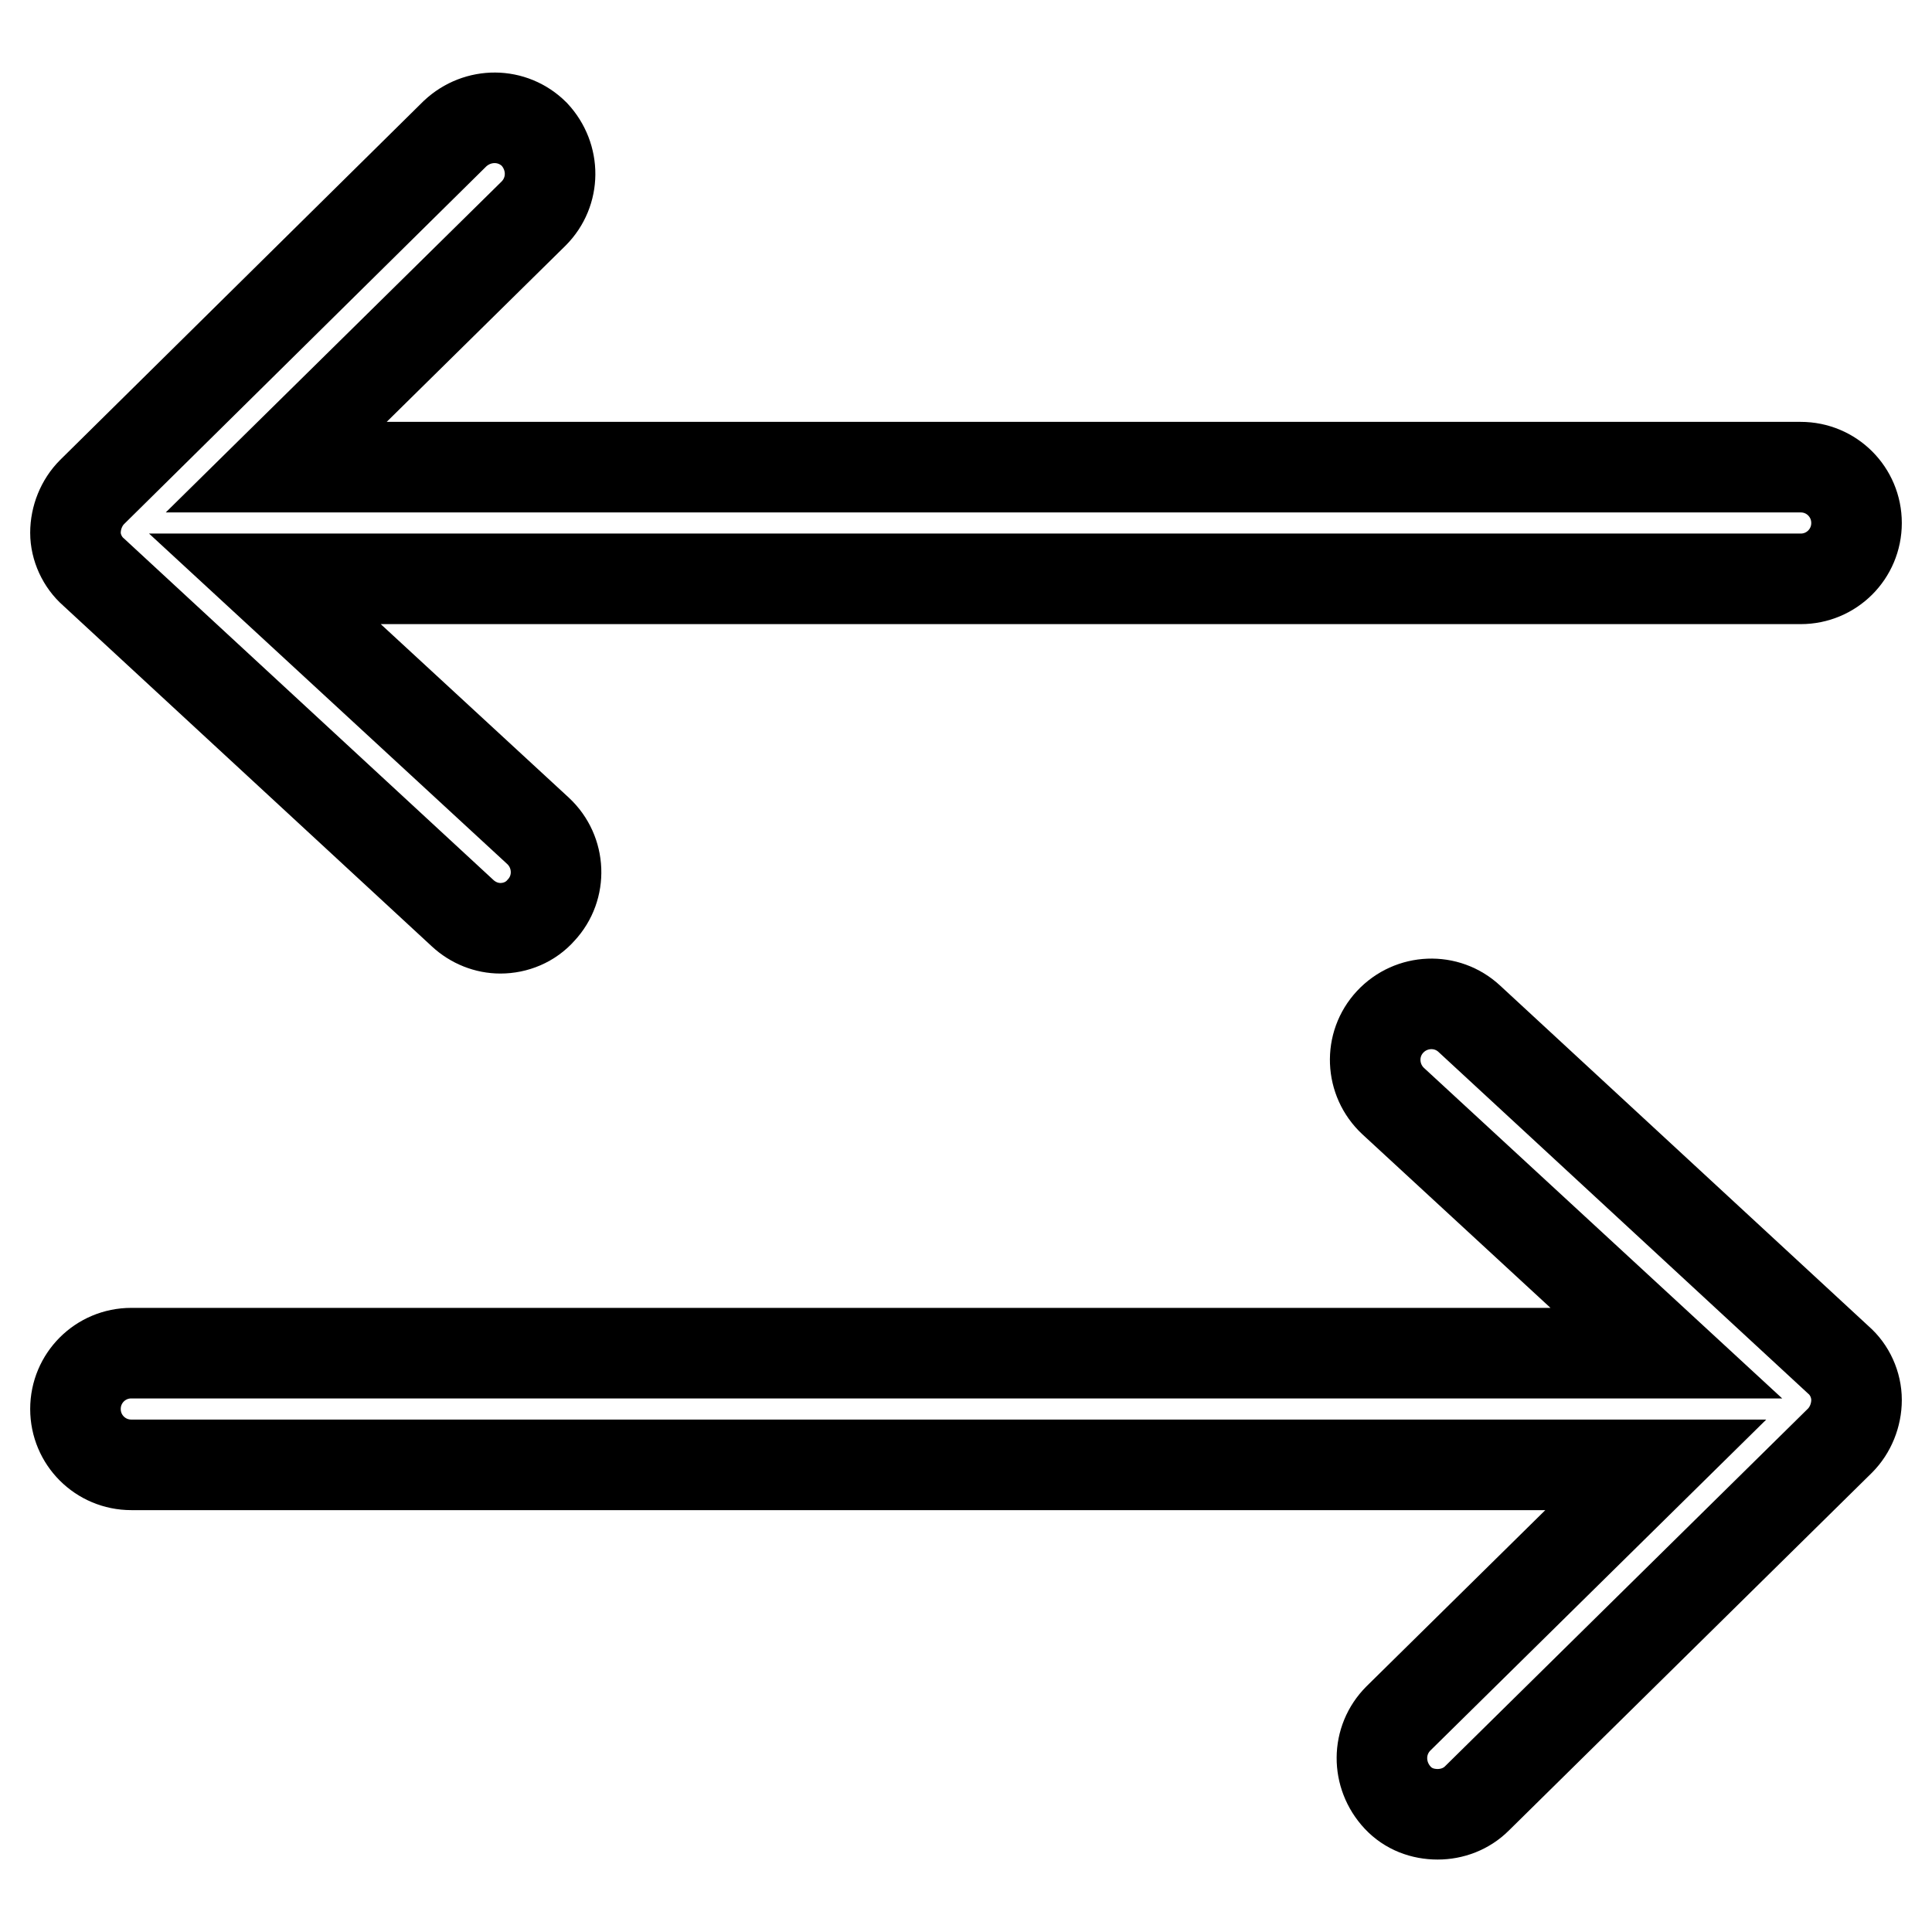
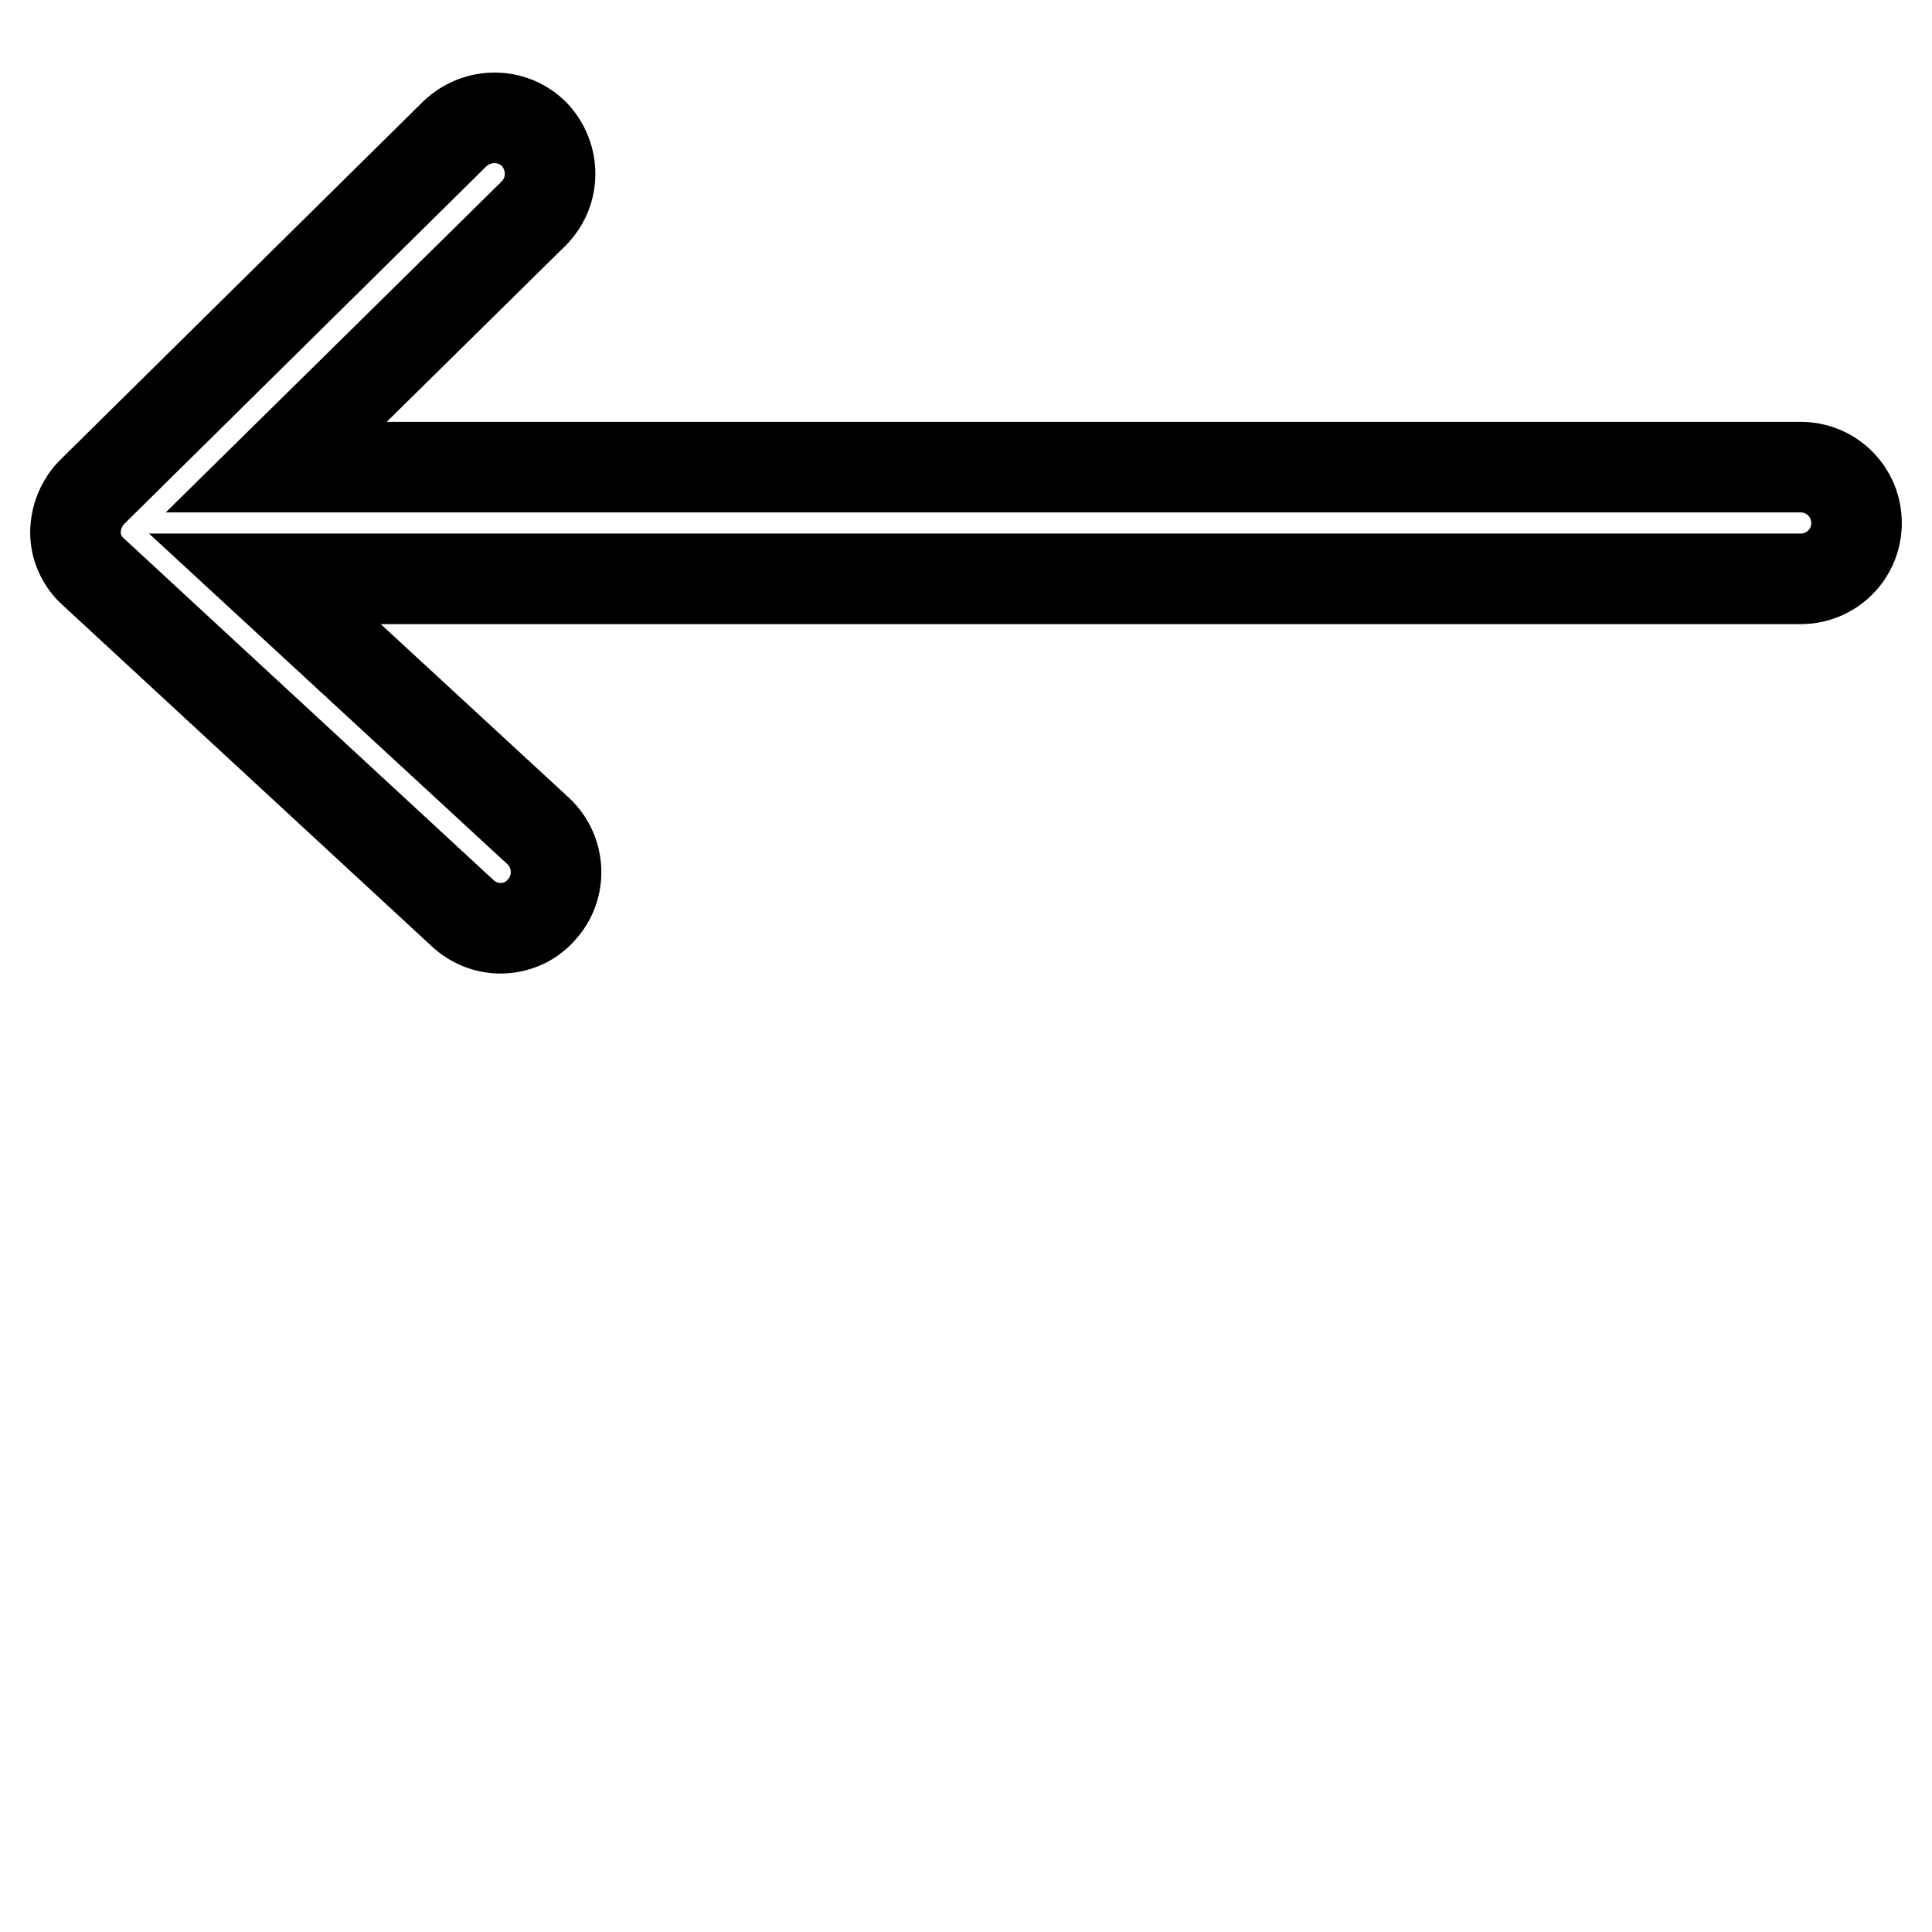
<svg xmlns="http://www.w3.org/2000/svg" version="1.1" x="0px" y="0px" viewBox="0 0 256 256" enable-background="new 0 0 256 256" xml:space="preserve">
  <g>
    <g>
      <path stroke-width="12" fill-opacity="0" stroke="#000000" d="M12.4,75.8L61.3,121c1.4,1.3,3.2,2,5,2c2,0,4-0.8,5.4-2.4c2.8-3,2.6-7.7-0.4-10.5L35.1,76.7h203.5c4.1,0,7.4-3.3,7.4-7.4c0-4.1-3.3-7.4-7.4-7.4h-202l34.1-33.6c2.9-2.9,2.9-7.5,0.1-10.5c-2.9-2.9-7.5-2.9-10.5-0.1L12.2,65.2c-1.4,1.4-2.2,3.4-2.2,5.4C10,72.5,10.9,74.5,12.4,75.8z" />
-       <path stroke-width="12" fill-opacity="0" stroke="#000000" d="M243.6,180.2L194.7,135c-3-2.8-7.7-2.6-10.5,0.4c-2.8,3-2.6,7.7,0.4,10.5l36.2,33.4H17.4c-4.1,0-7.4,3.3-7.4,7.4s3.3,7.4,7.4,7.4h202l-34.1,33.6c-2.9,2.9-2.9,7.5-0.1,10.5c1.4,1.5,3.3,2.2,5.3,2.2c1.9,0,3.8-0.7,5.2-2.1l48.1-47.4c1.4-1.4,2.2-3.4,2.2-5.4C246,183.5,245.1,181.5,243.6,180.2z" />
    </g>
  </g>
</svg>